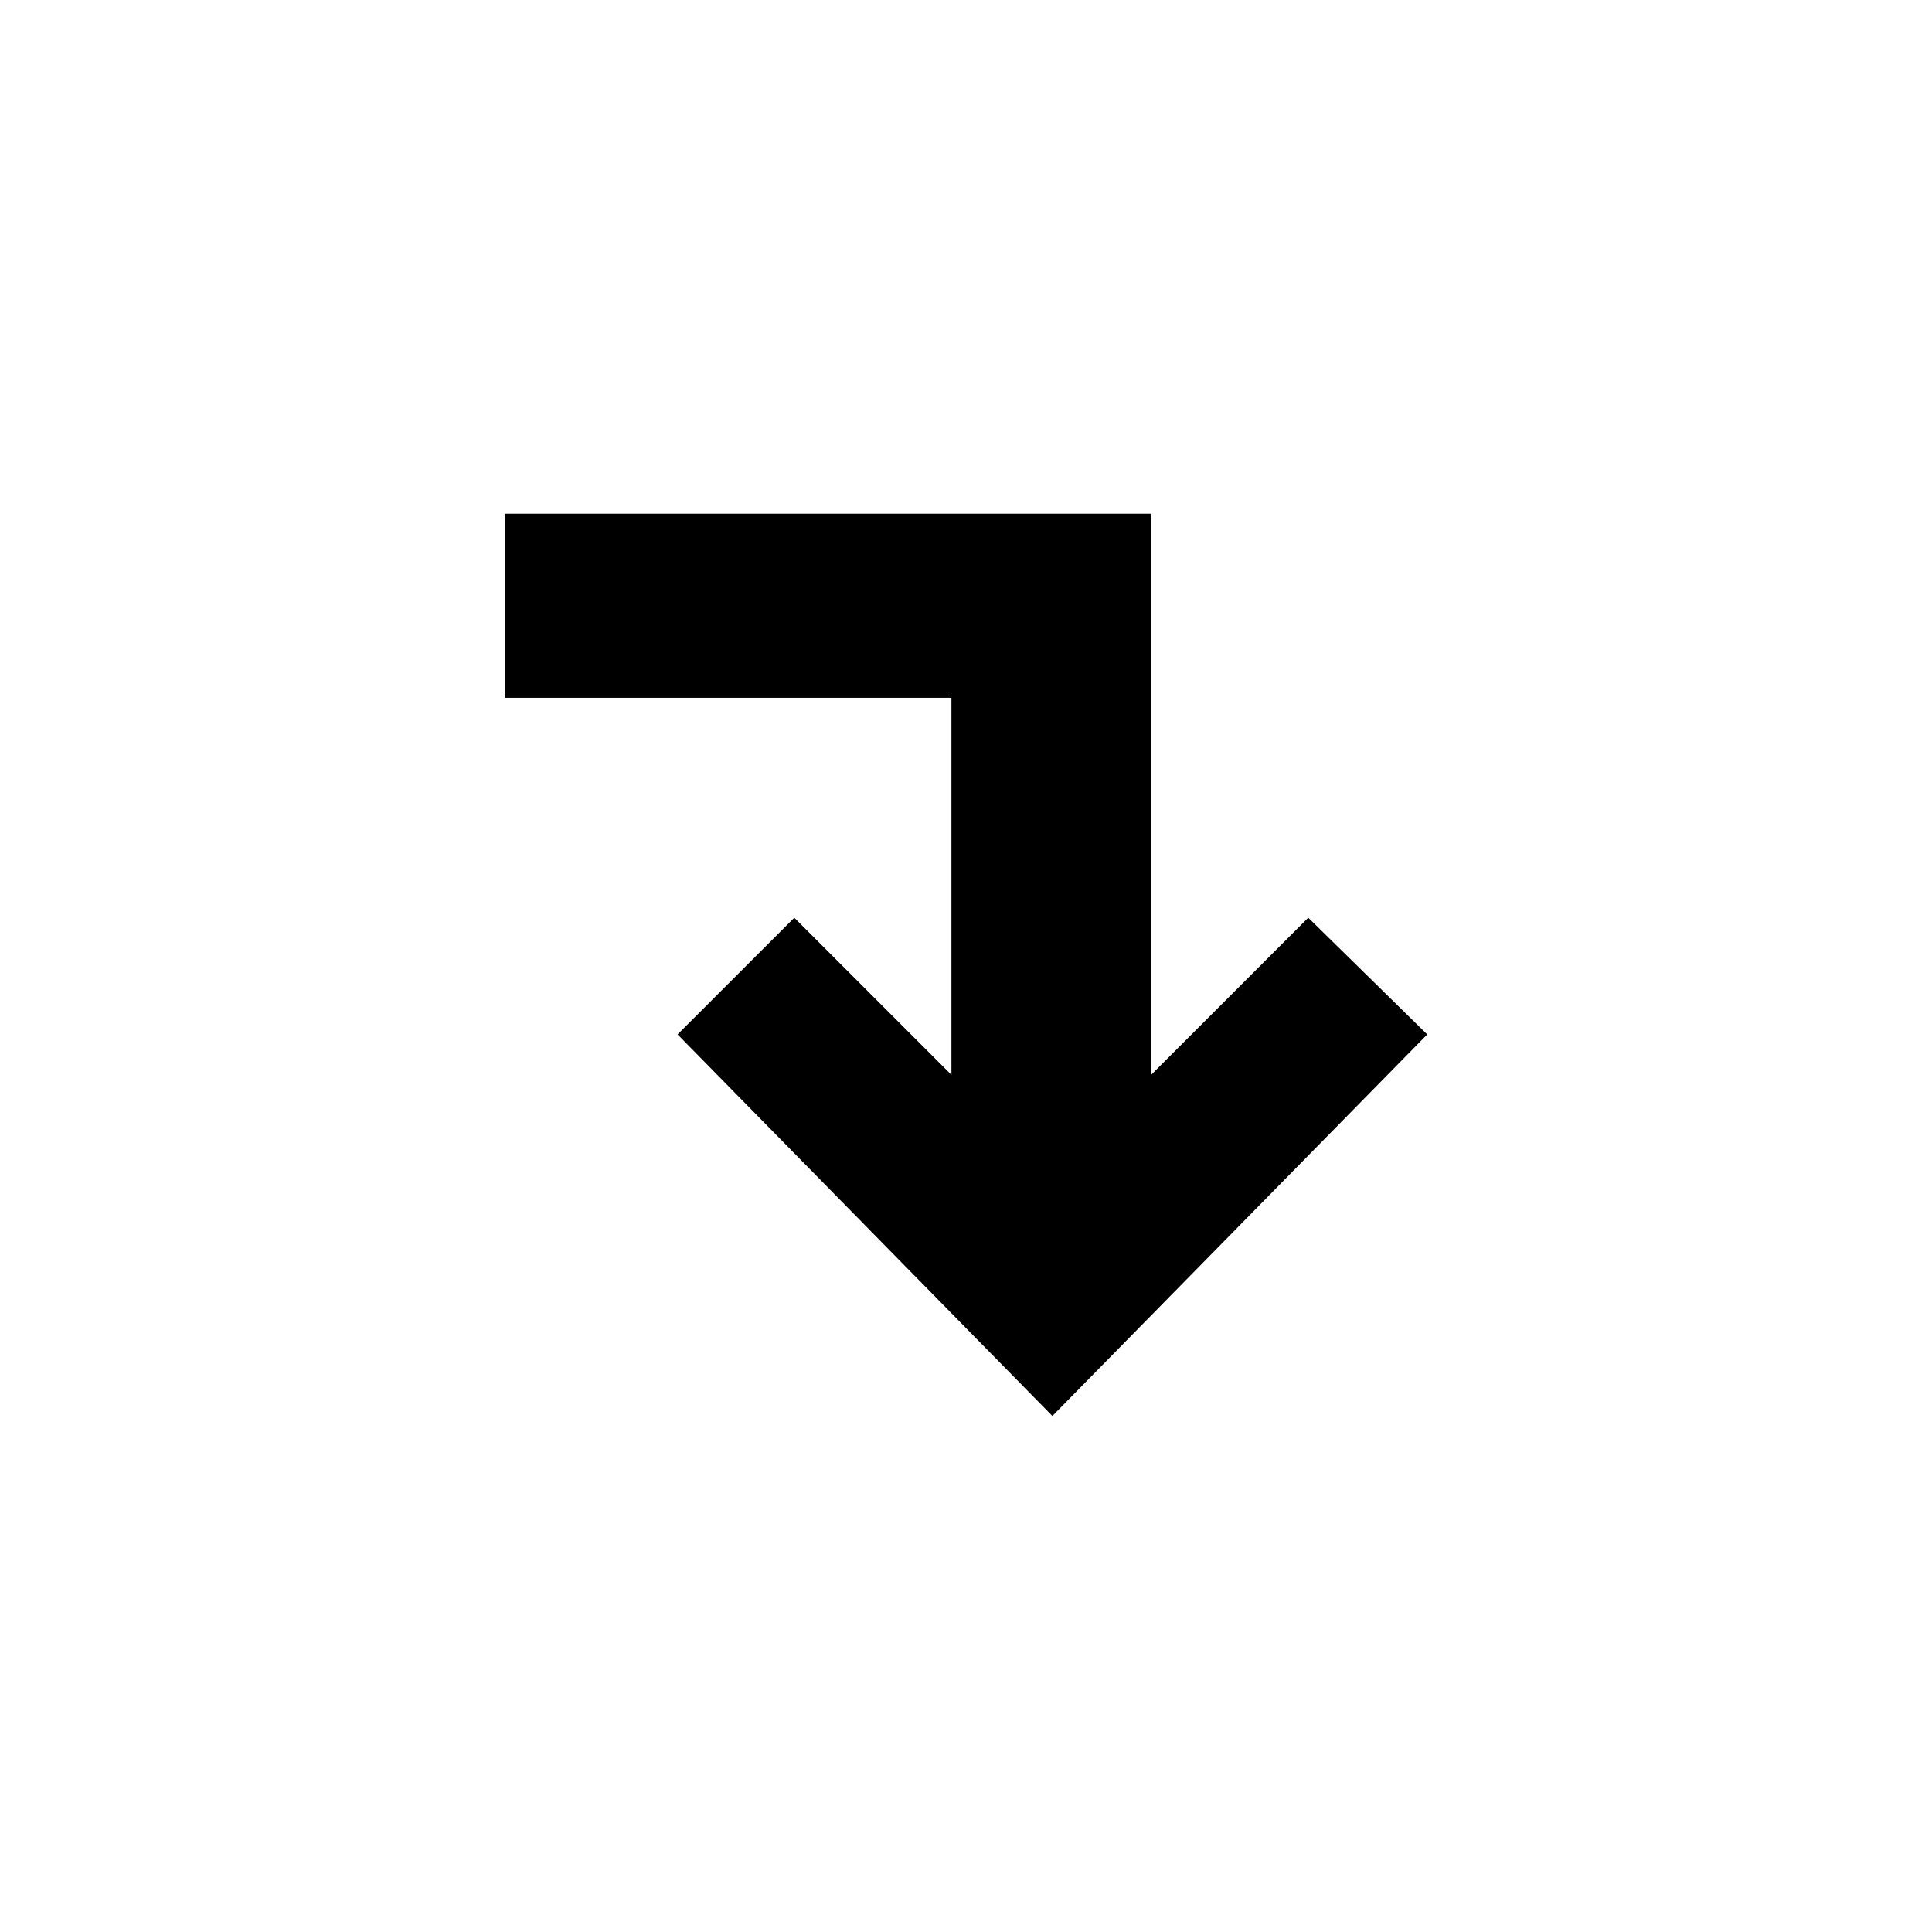
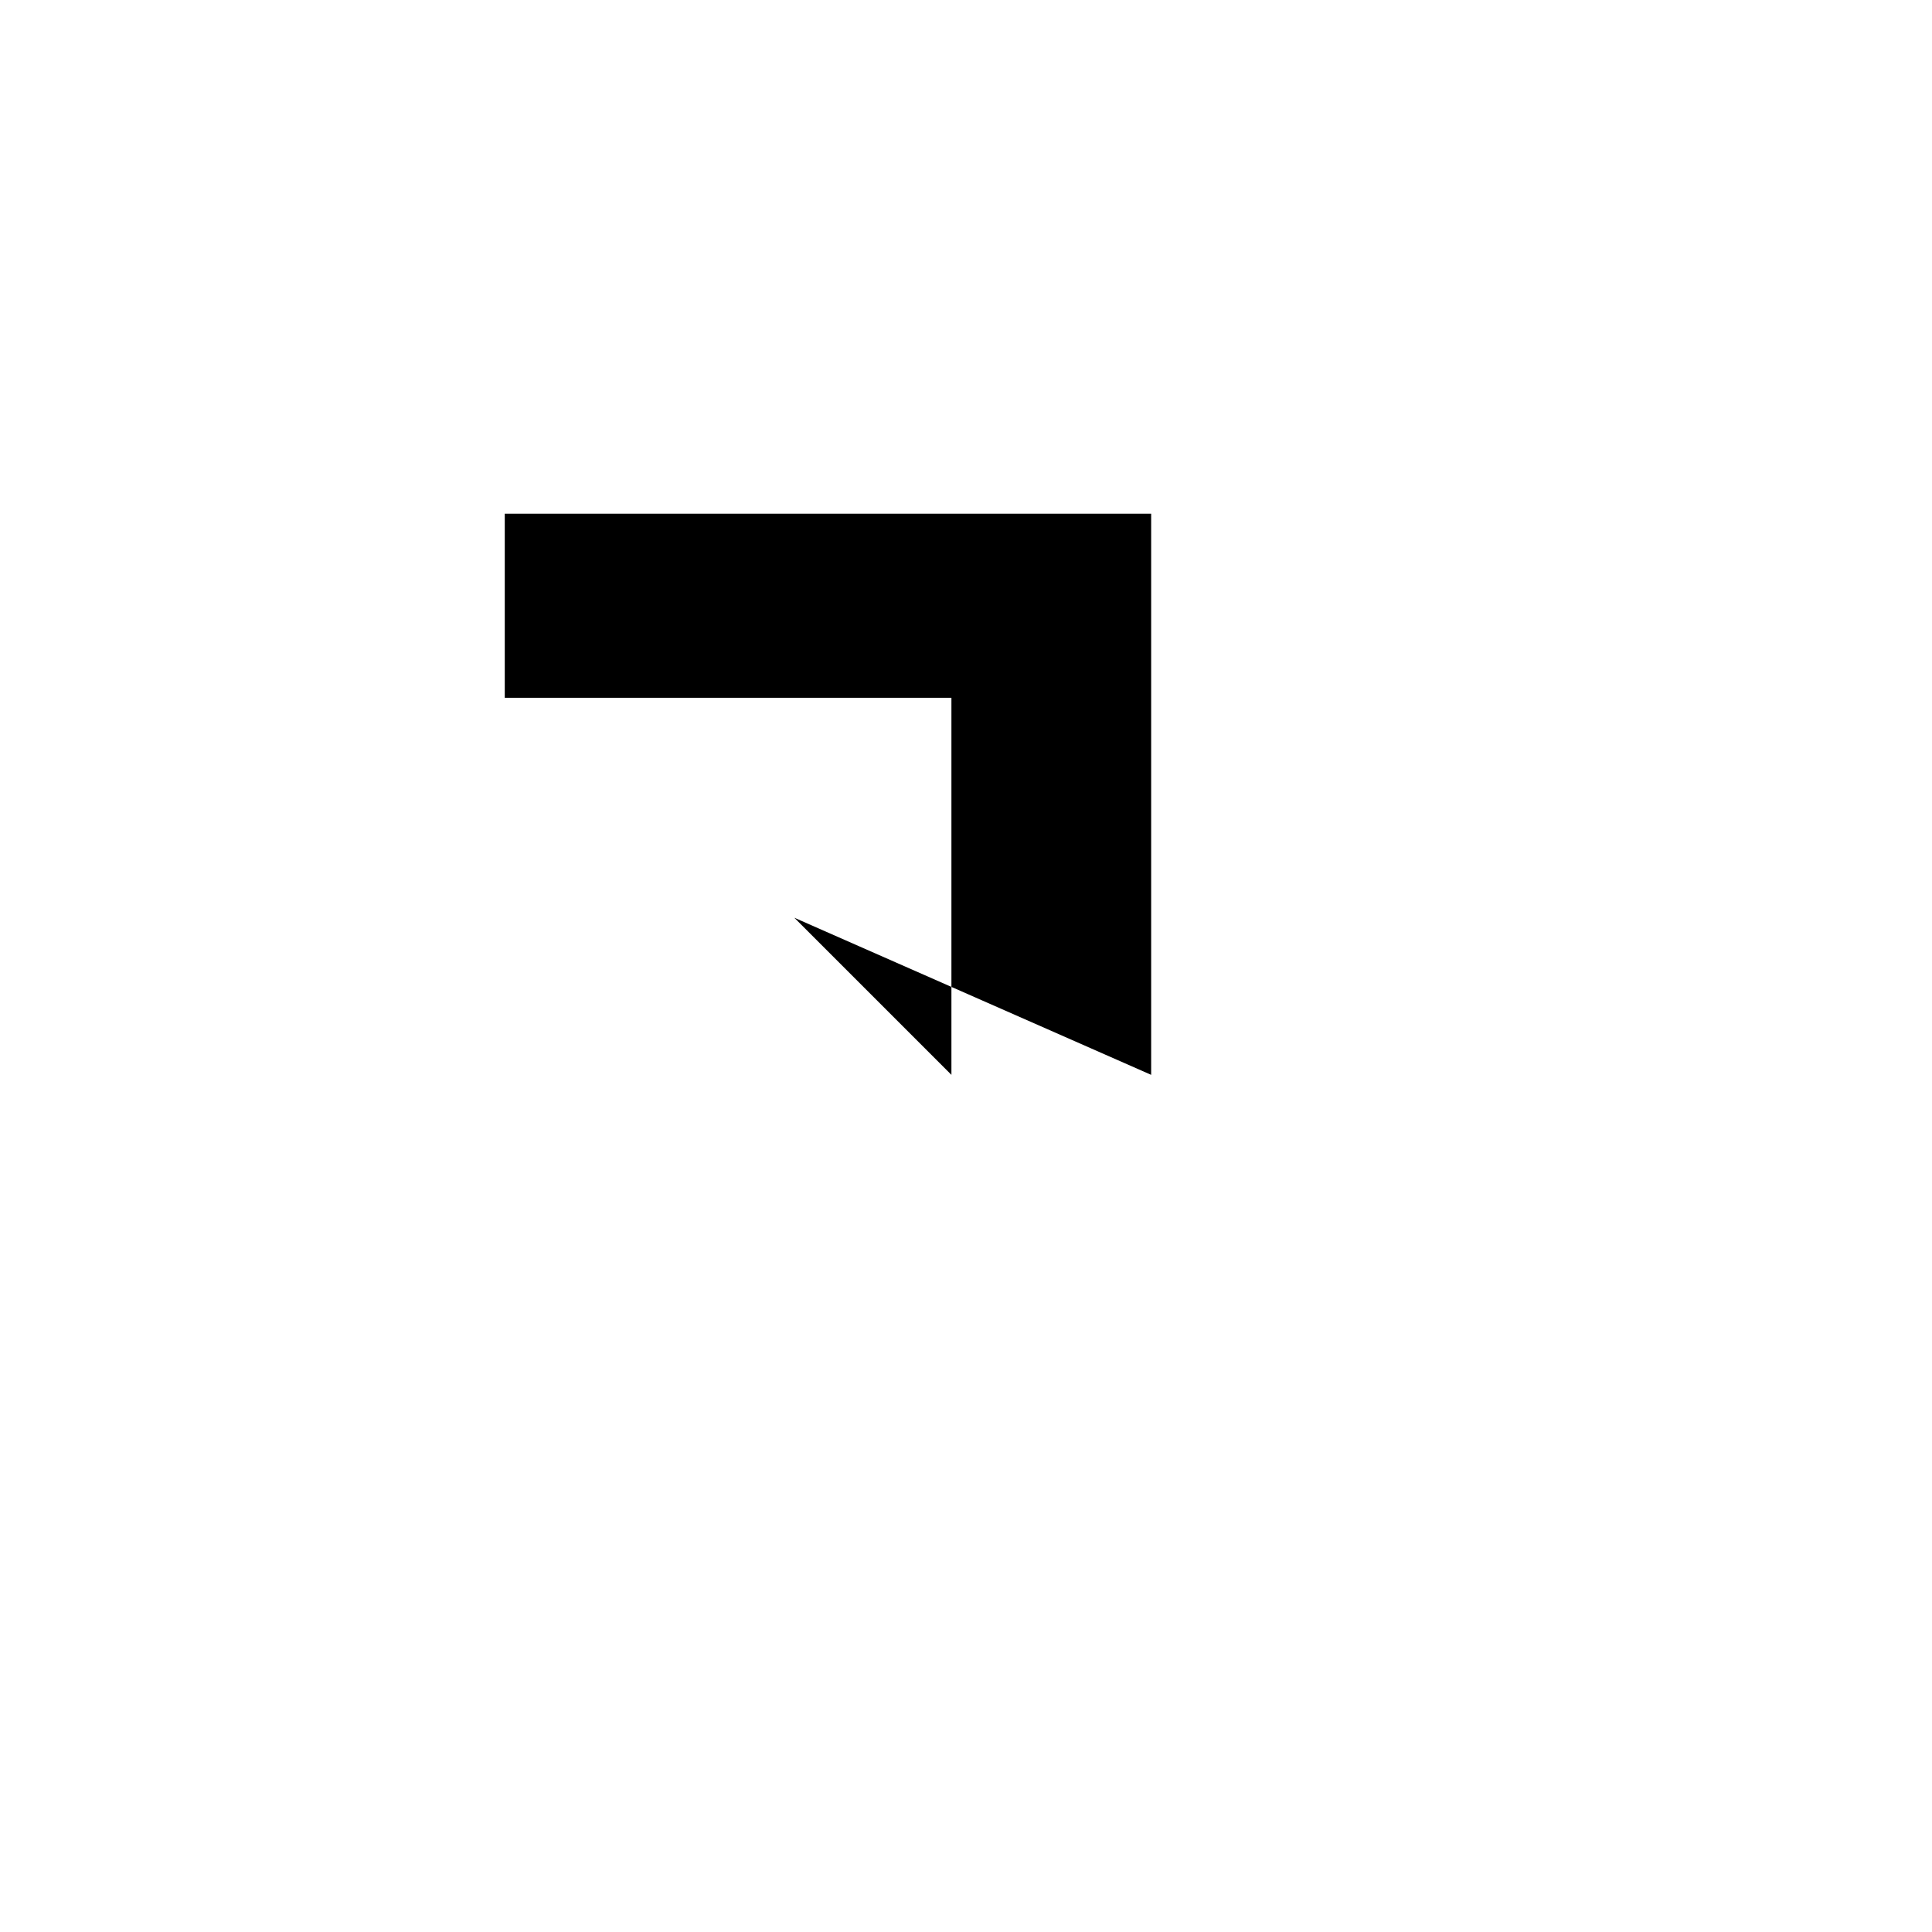
<svg xmlns="http://www.w3.org/2000/svg" fill="#000000" width="800px" height="800px" version="1.1" viewBox="144 144 512 512">
-   <path d="m354.5 387.21 41.637 41.637v-99.93h-118.37v-48.773h171.3v148.7l41.637-41.637 31.527 30.93-99.336 101.12-99.332-101.12z" fill-rule="evenodd" />
+   <path d="m354.5 387.21 41.637 41.637v-99.93h-118.37v-48.773h171.3v148.7z" fill-rule="evenodd" />
</svg>